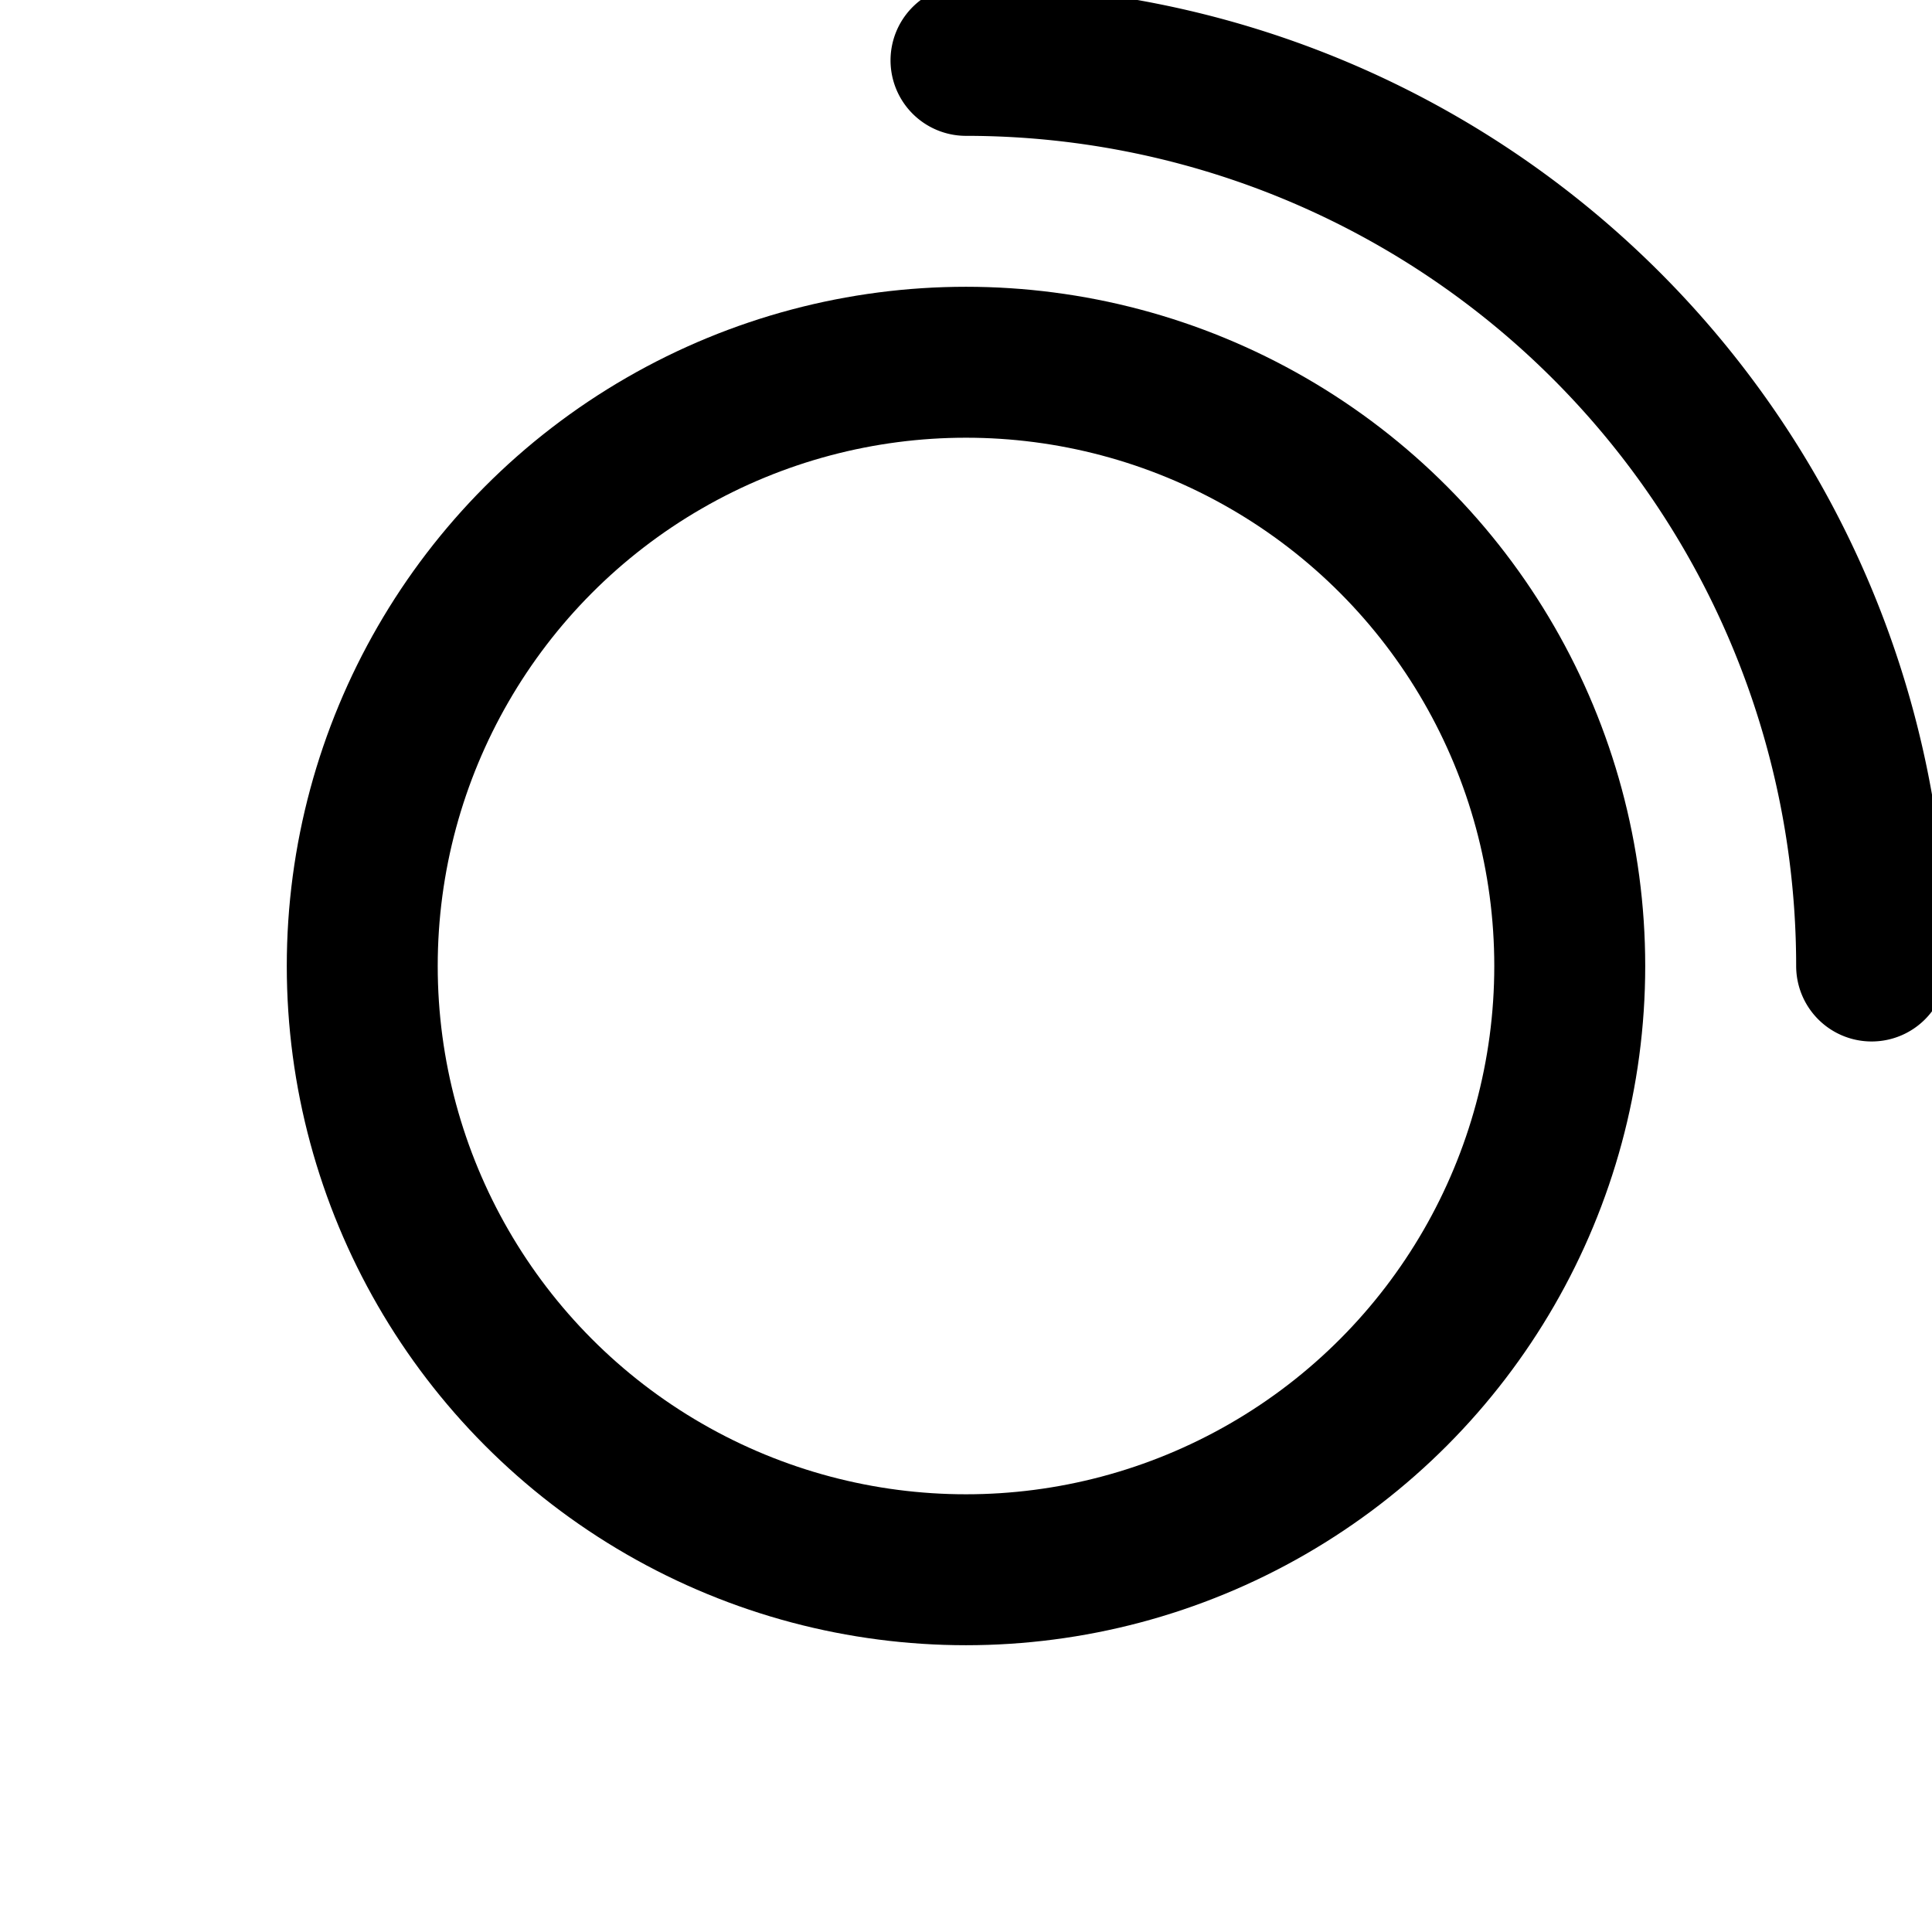
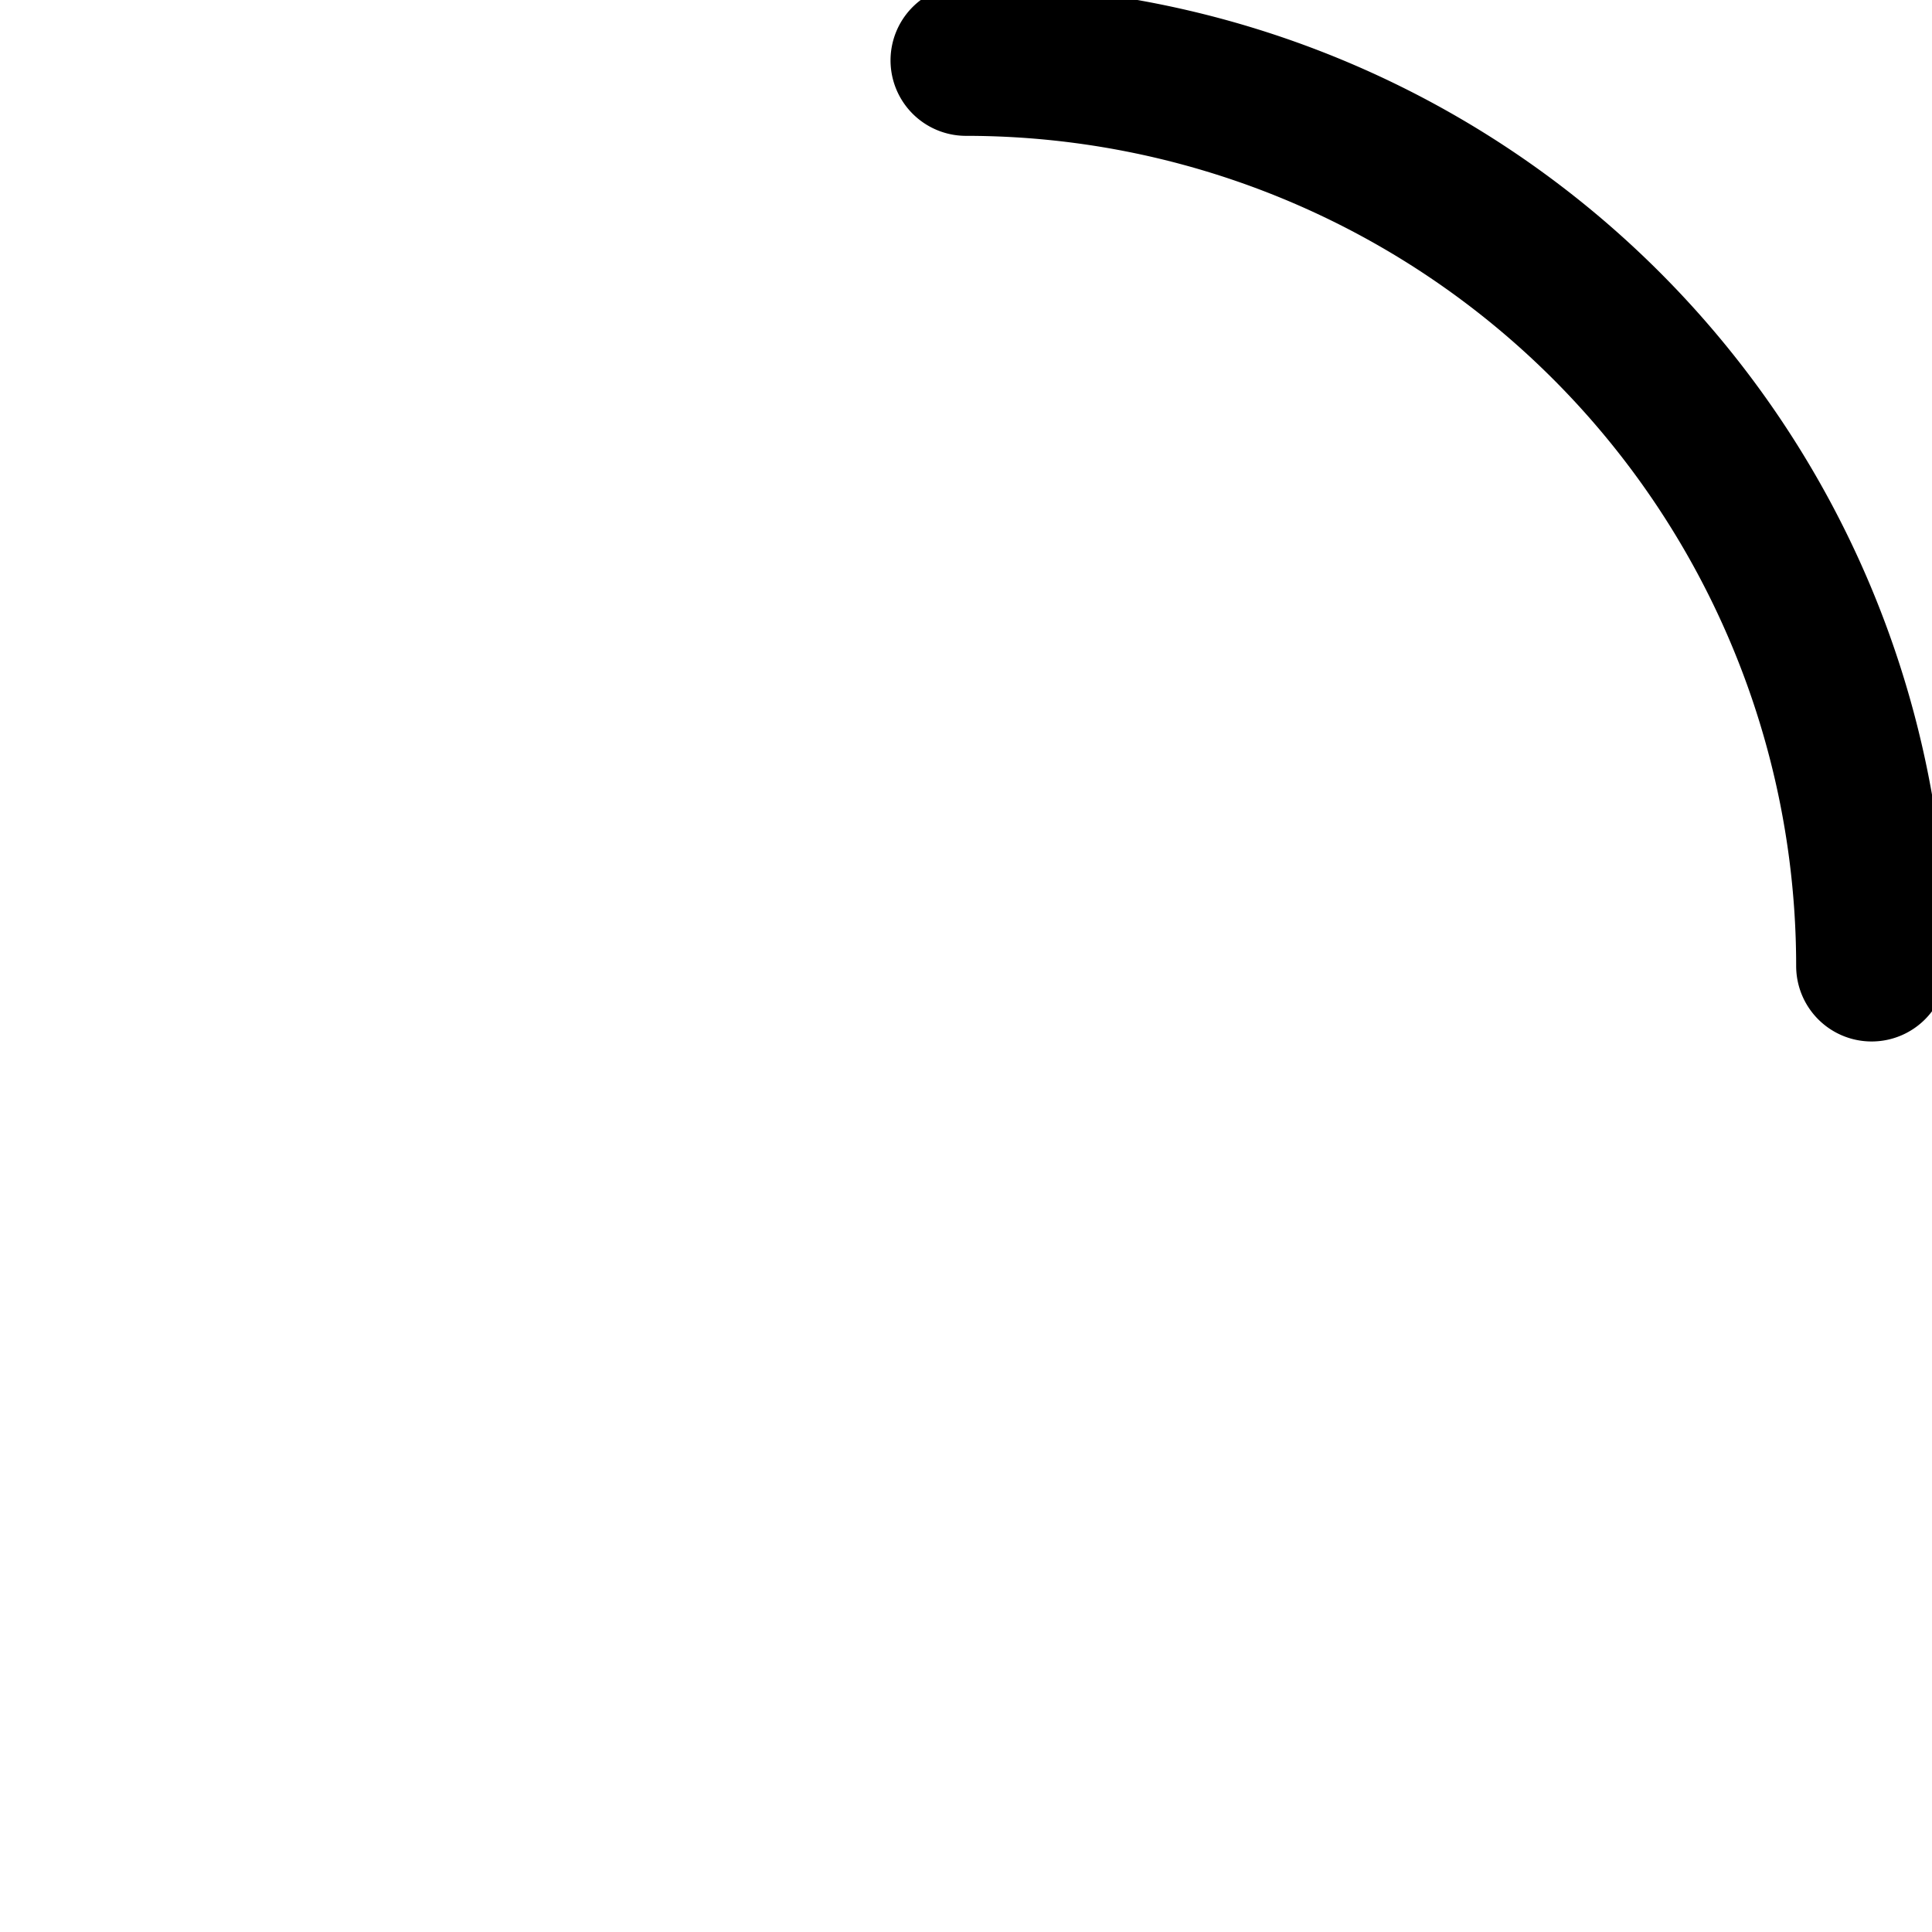
<svg xmlns="http://www.w3.org/2000/svg" width="32" height="32" viewBox="0 0 32 32" fill="none">
-   <circle cx="16" cy="16" r="10" stroke="oklch(0.65 0.2 240)" fill="transparent" stroke-width="2.5" />
  <path d="M 16 1 A 15 15 0 0 1 31 16" stroke="oklch(0.65 0.2 240)" fill="none" stroke-width="2.5" stroke-linecap="round" />
</svg>